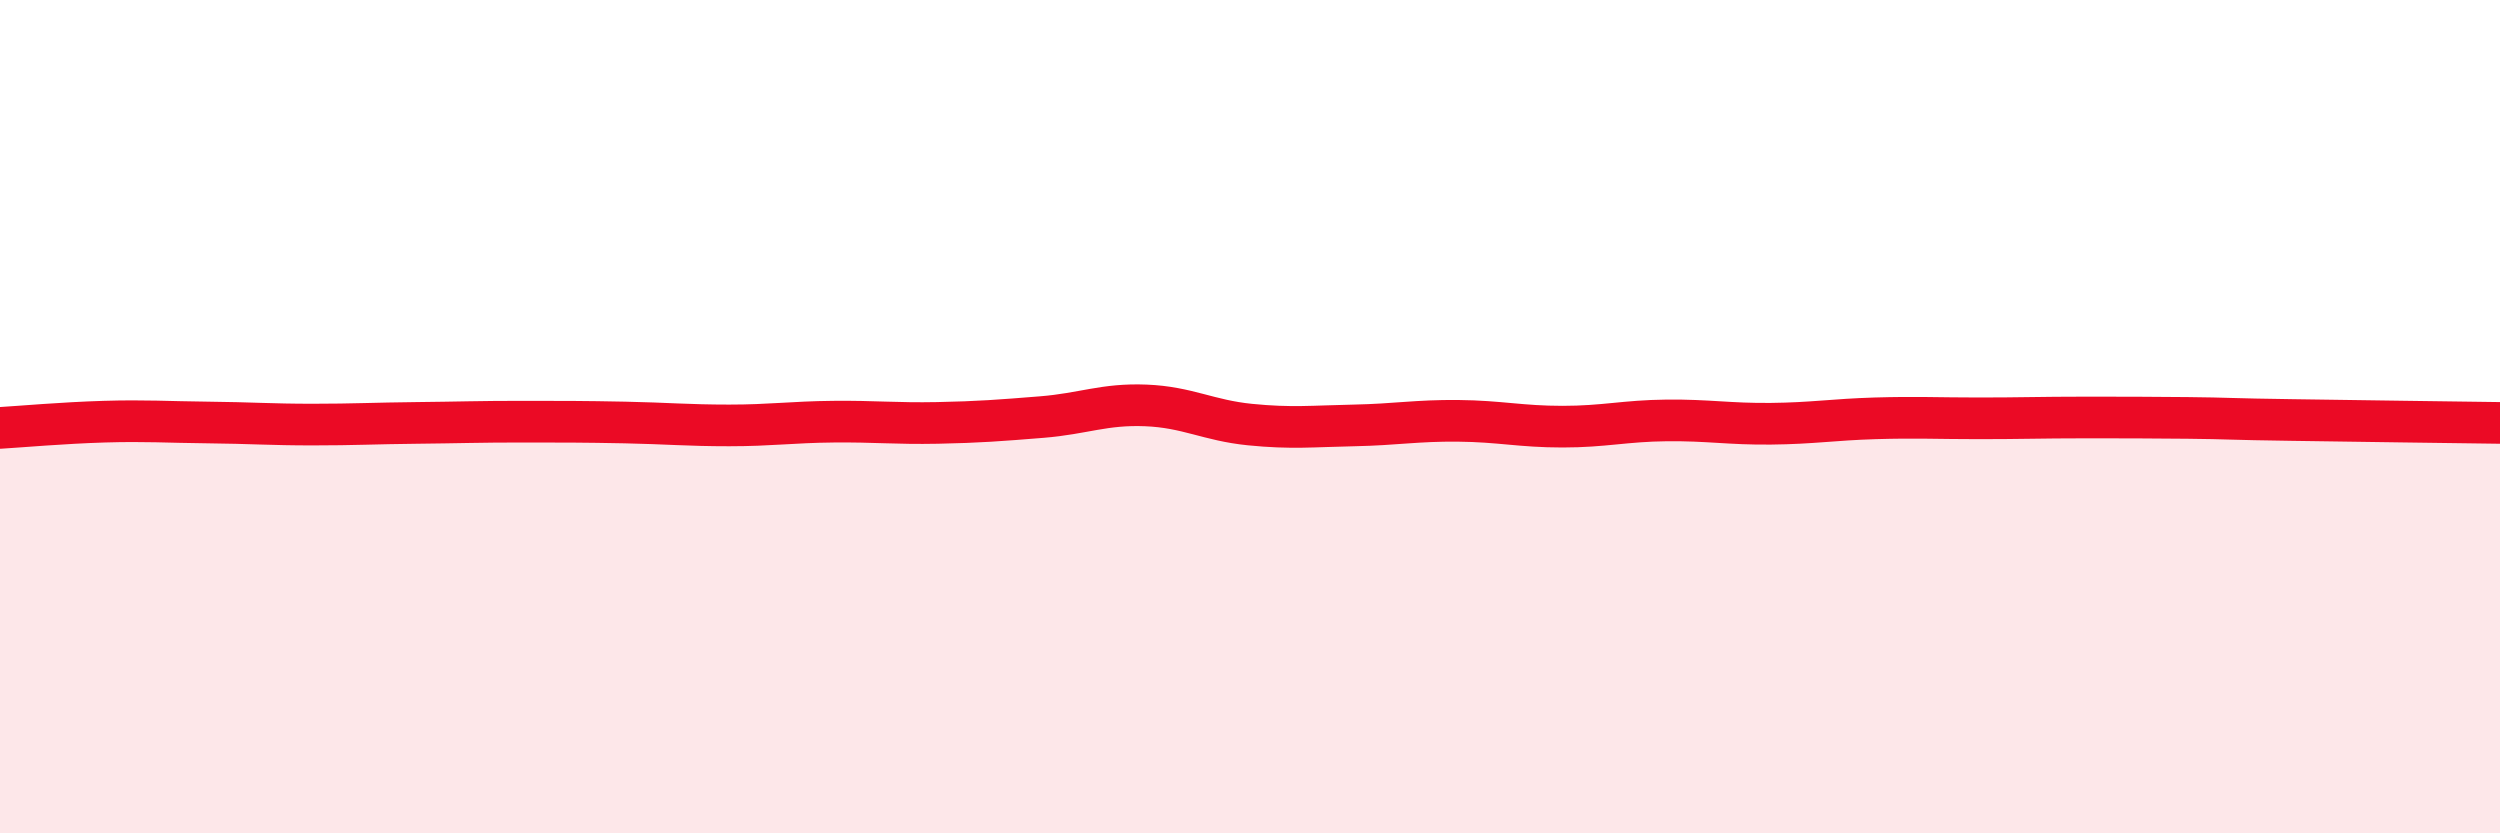
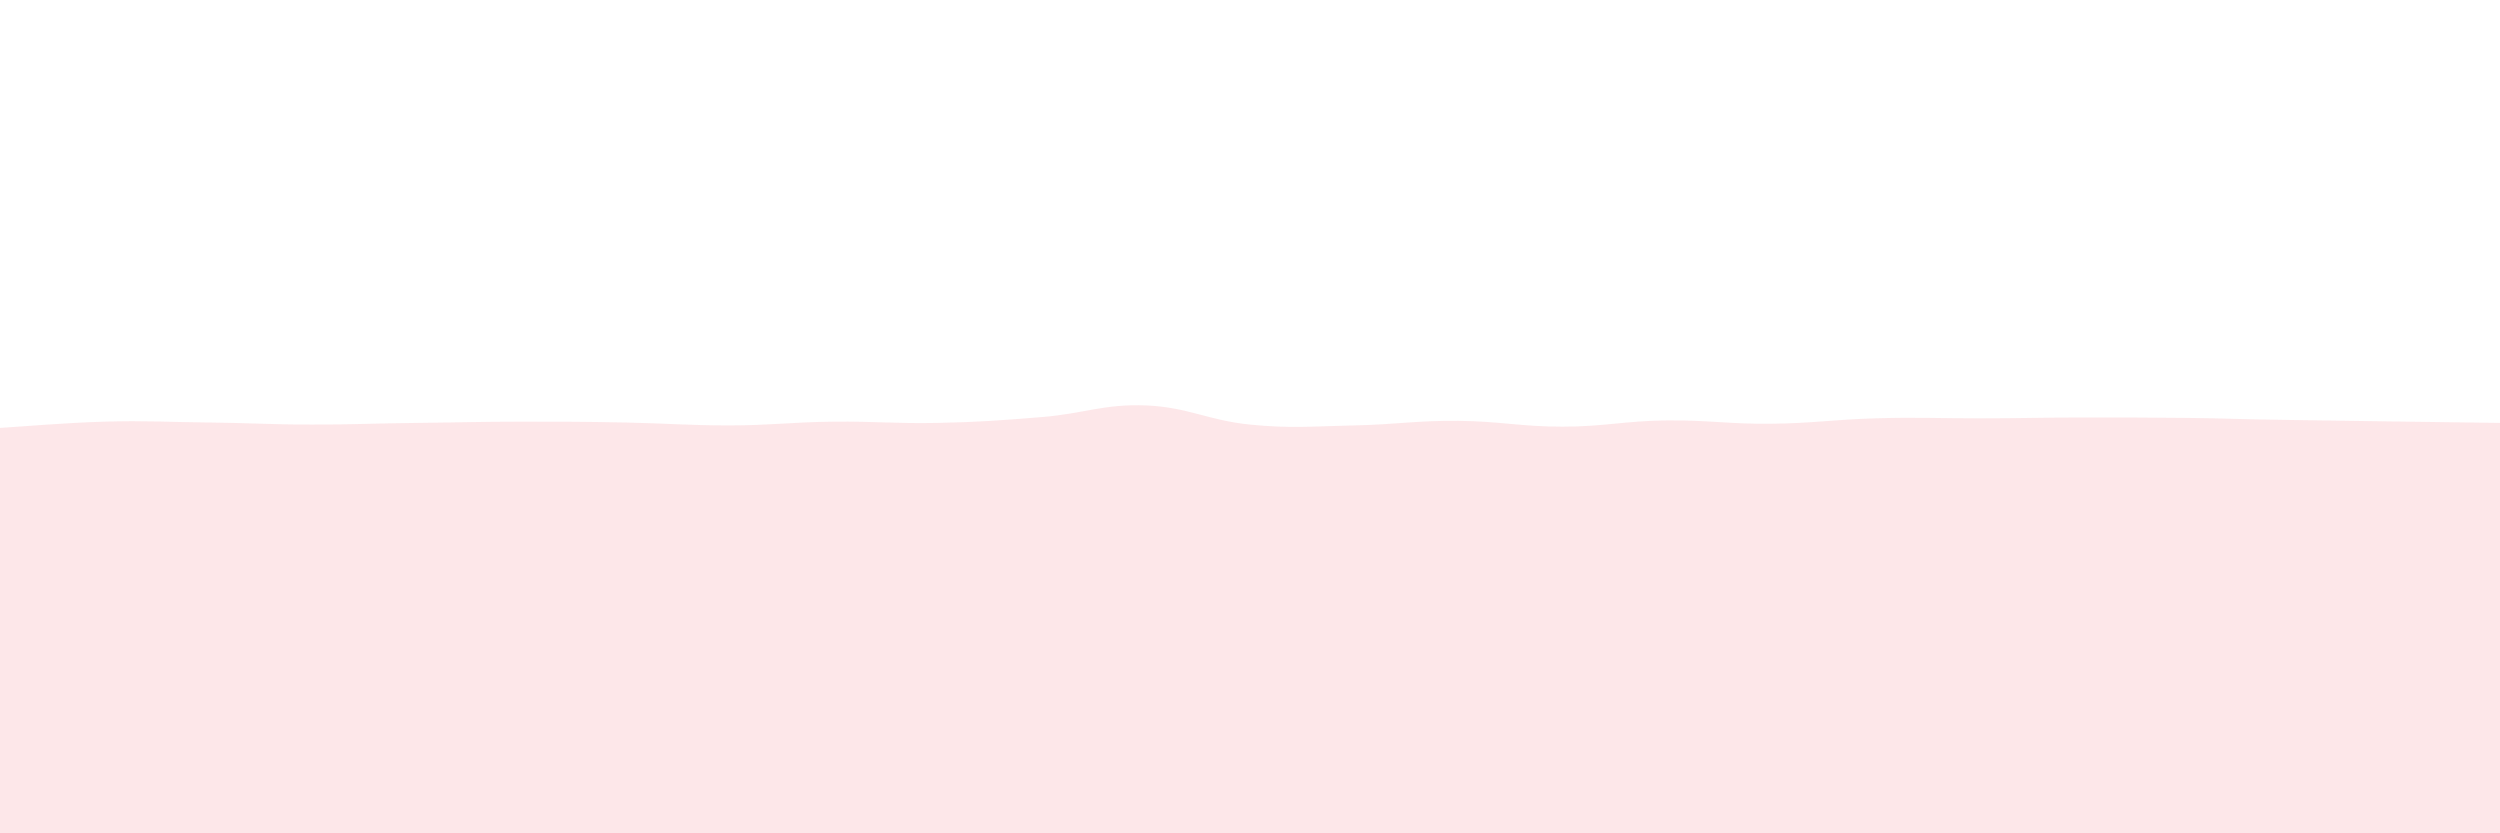
<svg xmlns="http://www.w3.org/2000/svg" width="60" height="20" viewBox="0 0 60 20">
  <path d="M 0,10.27 C 0.5,10.24 1.5,10.15 2.5,10.12 C 3.5,10.09 4,10.13 5,10.14 C 6,10.15 6.5,10.19 7.5,10.19 C 8.5,10.19 9,10.16 10,10.15 C 11,10.14 11.5,10.12 12.5,10.12 C 13.5,10.12 14,10.12 15,10.14 C 16,10.16 16.5,10.21 17.5,10.21 C 18.5,10.21 19,10.13 20,10.12 C 21,10.11 21.5,10.17 22.5,10.15 C 23.5,10.13 24,10.09 25,10.01 C 26,9.93 26.5,9.69 27.5,9.73 C 28.5,9.77 29,10.09 30,10.19 C 31,10.29 31.5,10.23 32.5,10.21 C 33.5,10.19 34,10.09 35,10.1 C 36,10.11 36.5,10.24 37.5,10.24 C 38.5,10.24 39,10.1 40,10.09 C 41,10.08 41.5,10.18 42.5,10.17 C 43.5,10.16 44,10.07 45,10.04 C 46,10.01 46.5,10.04 47.5,10.04 C 48.5,10.04 49,10.02 50,10.02 C 51,10.02 51.5,10.02 52.5,10.03 C 53.5,10.04 53.5,10.06 55,10.08 C 56.5,10.1 59,10.14 60,10.15L60 20L0 20Z" fill="#EB0A25" opacity="0.1" stroke-linecap="round" stroke-linejoin="round" />
-   <path d="M 0,10.27 C 0.5,10.24 1.5,10.15 2.5,10.12 C 3.5,10.09 4,10.13 5,10.14 C 6,10.15 6.5,10.19 7.5,10.19 C 8.5,10.19 9,10.16 10,10.15 C 11,10.14 11.5,10.12 12.5,10.12 C 13.5,10.12 14,10.12 15,10.14 C 16,10.16 16.5,10.21 17.5,10.21 C 18.5,10.21 19,10.13 20,10.12 C 21,10.11 21.5,10.17 22.5,10.15 C 23.5,10.13 24,10.09 25,10.01 C 26,9.93 26.5,9.69 27.5,9.73 C 28.5,9.77 29,10.09 30,10.19 C 31,10.29 31.5,10.23 32.5,10.21 C 33.5,10.19 34,10.09 35,10.1 C 36,10.11 36.5,10.24 37.5,10.24 C 38.5,10.24 39,10.1 40,10.09 C 41,10.08 41.5,10.18 42.5,10.17 C 43.5,10.16 44,10.07 45,10.04 C 46,10.01 46.5,10.04 47.5,10.04 C 48.5,10.04 49,10.02 50,10.02 C 51,10.02 51.5,10.02 52.5,10.03 C 53.5,10.04 53.5,10.06 55,10.08 C 56.5,10.1 59,10.14 60,10.15" stroke="#EB0A25" stroke-width="1" fill="none" stroke-linecap="round" stroke-linejoin="round" />
</svg>